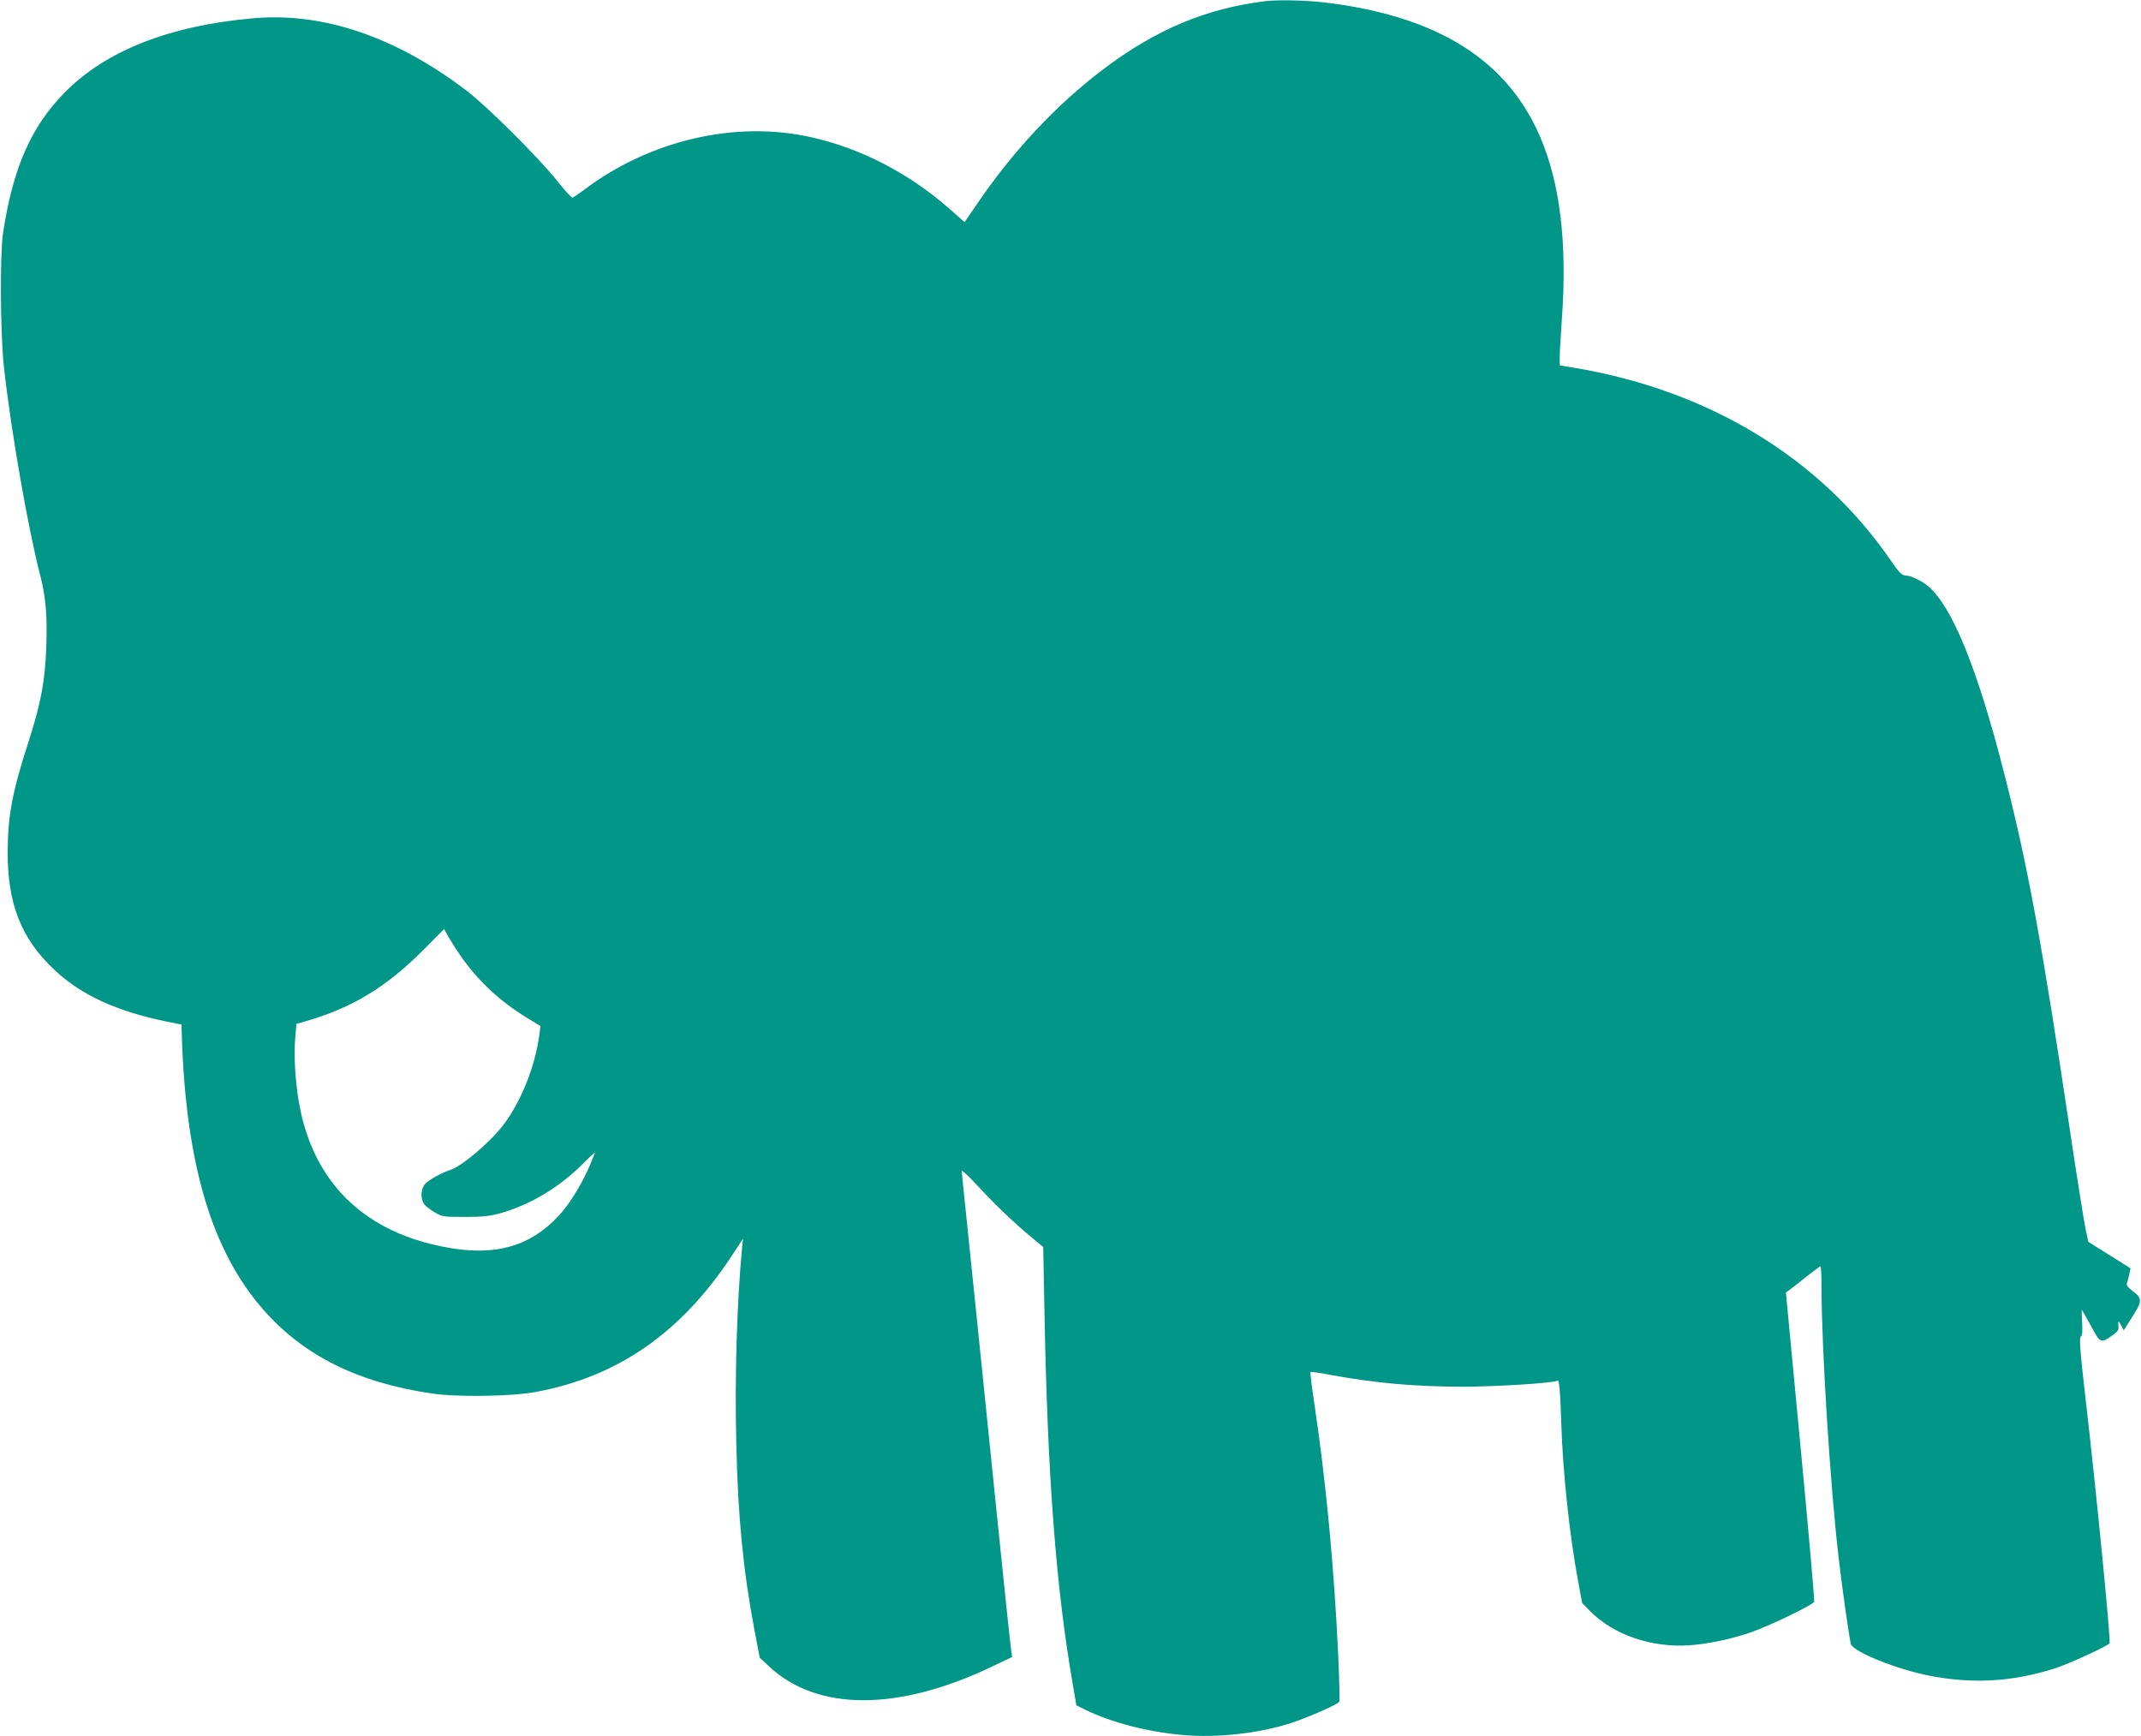
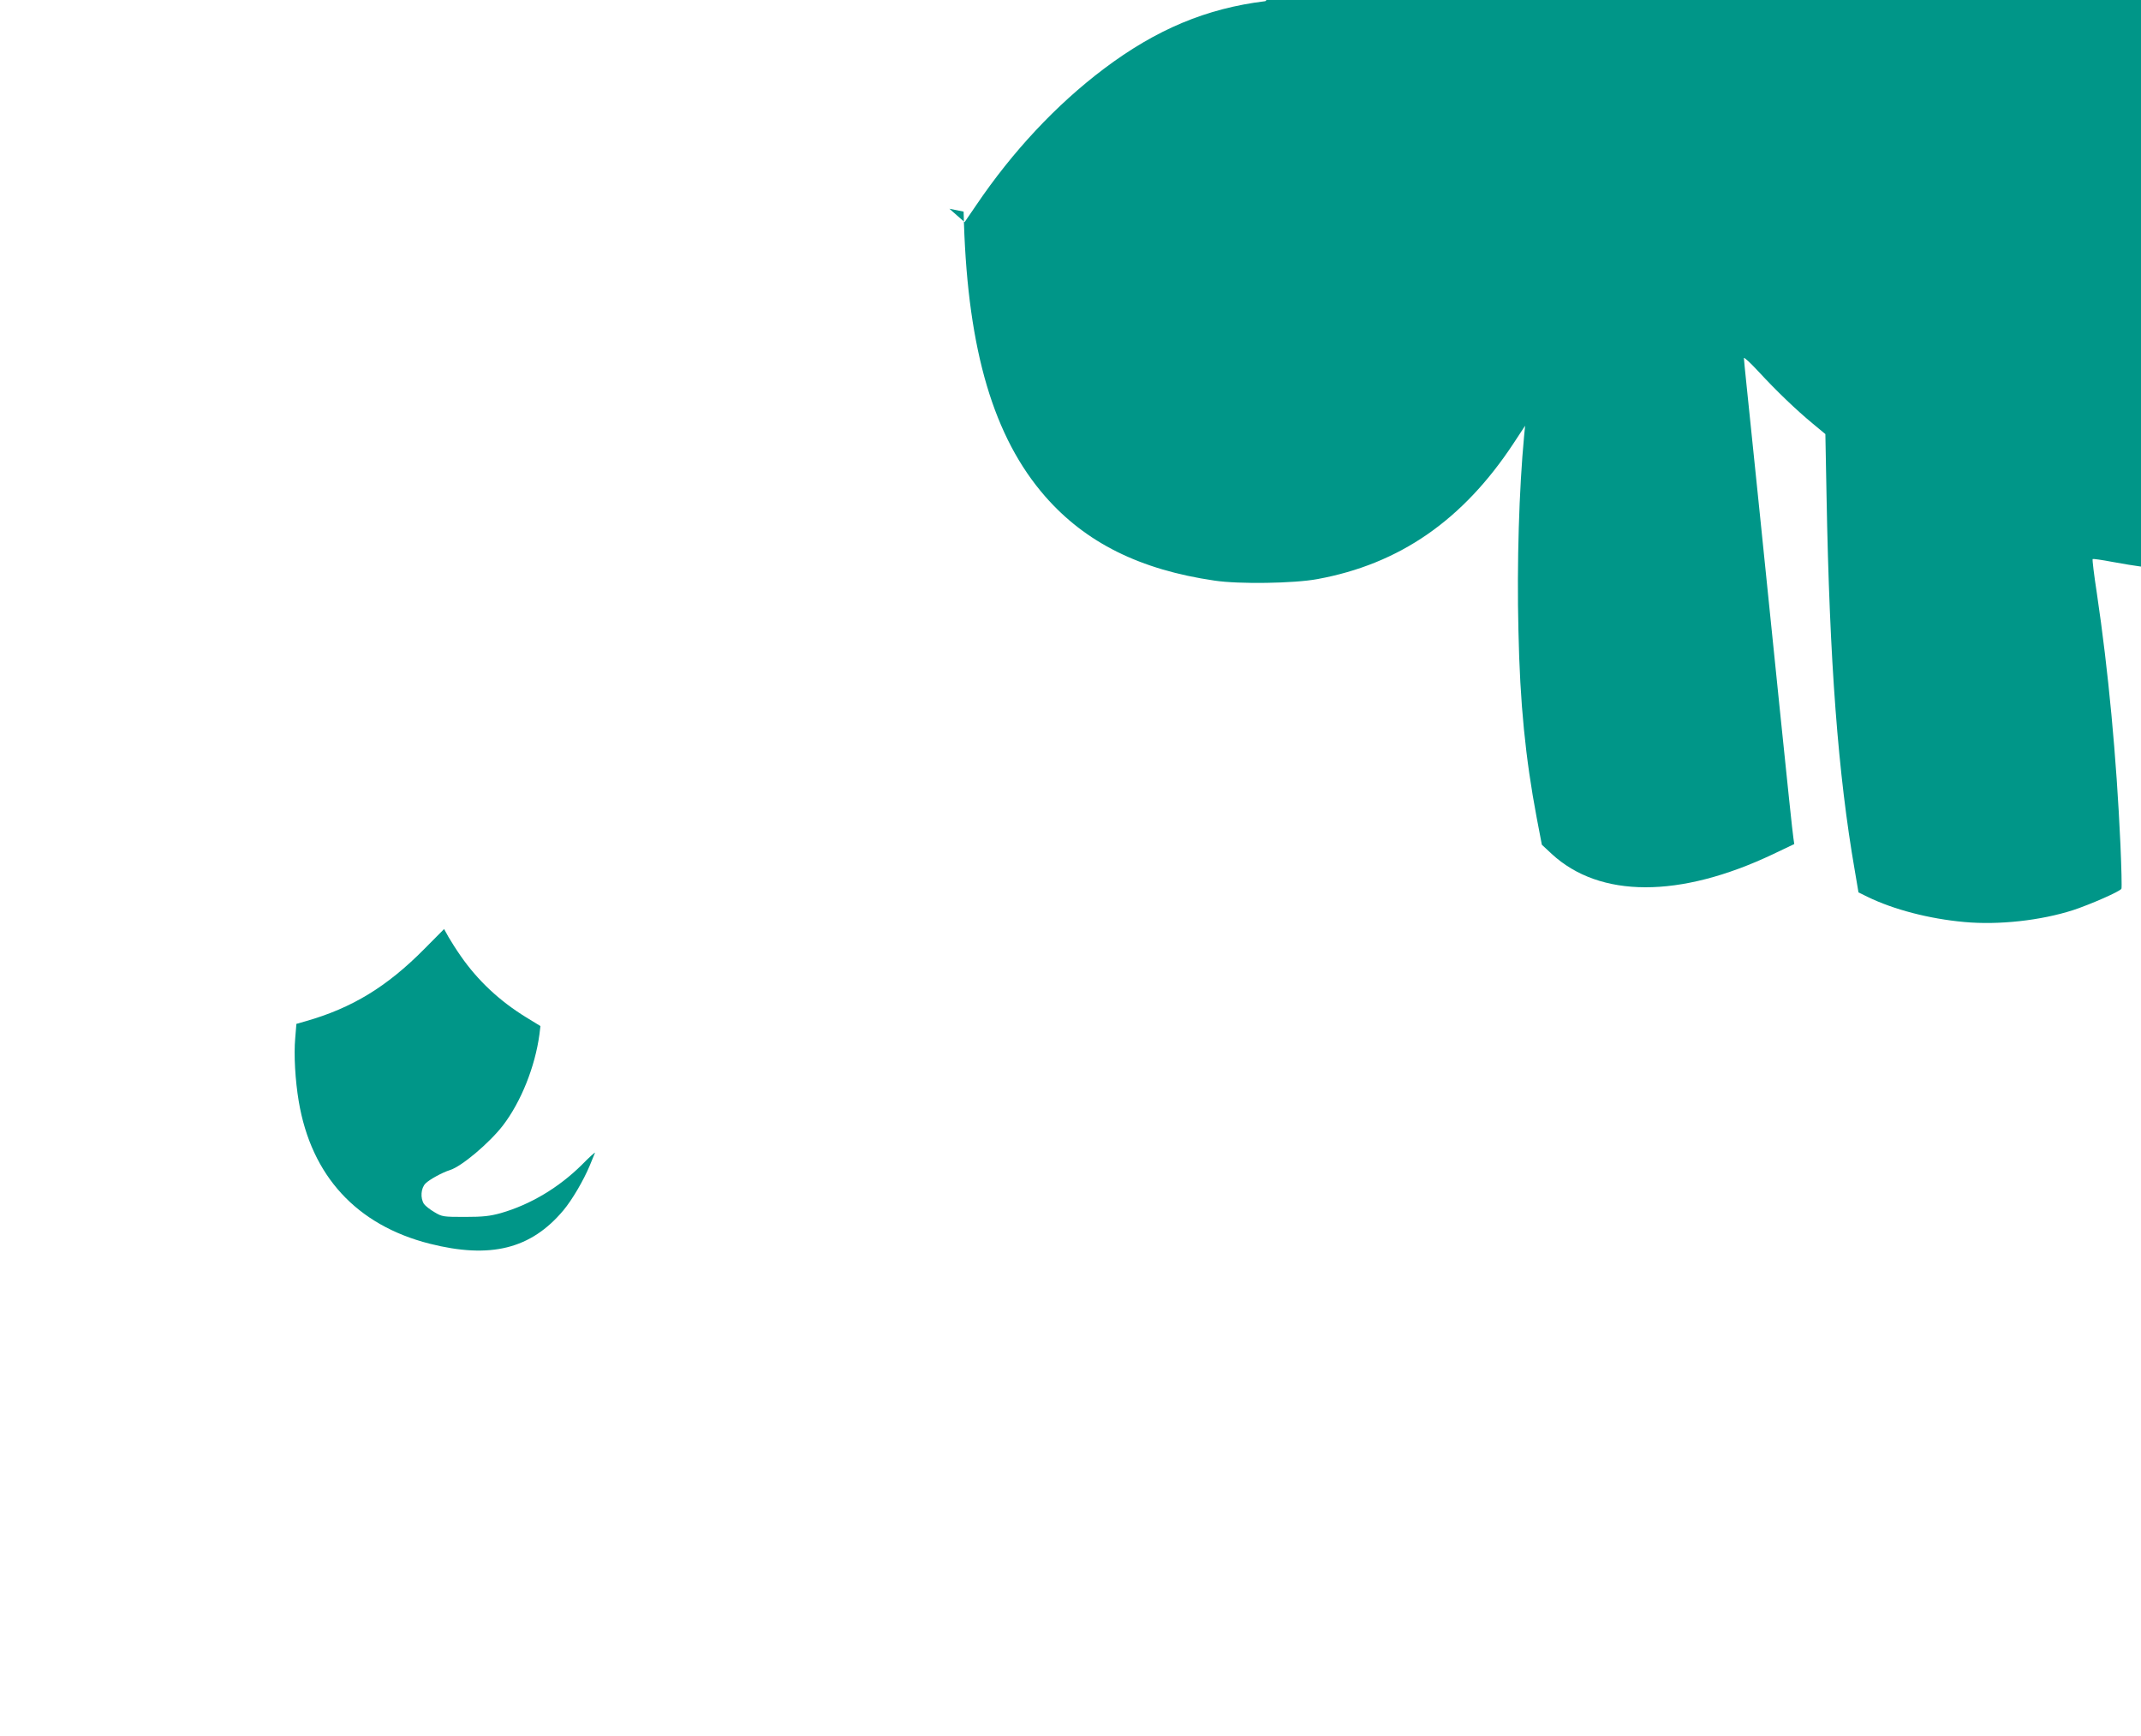
<svg xmlns="http://www.w3.org/2000/svg" version="1.0" width="1280pt" height="1038pt" viewBox="0 0 1280 1038" preserveAspectRatio="xMidYMid meet">
  <g transform="translate(0,1038) scale(0.1,-0.1)" fill="#009688" stroke="none">
-     <path d="M7565 10373 c-353 -43 -653 -169 -965 -404 -284 -214 -547 -495 -764 -816 l-69 -101 -91 80 c-244 214 -531 362 -828 428 -452 101 -964 -18 -1359 -317 -31 -23 -61 -43 -66 -45 -5 -2 -47 44 -93 102 -113 141 -421 448 -546 542 -420 318 -851 465 -1267 429 -498 -43 -881 -192 -1127 -441 -204 -205 -313 -454 -372 -845 -19 -131 -16 -596 5 -795 41 -376 145 -971 217 -1248 33 -127 43 -236 37 -422 -7 -207 -31 -340 -106 -573 -97 -299 -124 -440 -125 -657 -2 -311 80 -521 278 -707 161 -152 373 -249 676 -311 l85 -17 2 -70 c25 -763 178 -1280 485 -1632 242 -277 567 -439 1013 -504 145 -22 475 -17 615 9 491 90 870 352 1173 812 l69 105 -6 -60 c-30 -318 -44 -762 -34 -1165 9 -436 42 -762 109 -1118 l31 -162 59 -55 c287 -265 765 -266 1322 -2 l128 61 -5 35 c-4 20 -40 365 -81 766 -82 804 -177 1732 -200 1950 -8 77 -15 147 -15 154 0 8 39 -28 87 -80 108 -117 225 -229 324 -311 l76 -63 7 -370 c18 -994 69 -1665 169 -2240 l22 -130 55 -27 c154 -75 367 -131 578 -150 206 -19 457 9 650 71 106 35 283 113 289 128 3 8 0 128 -6 266 -24 524 -72 1036 -141 1501 -17 110 -28 201 -25 204 2 2 55 -5 117 -17 265 -49 507 -71 799 -71 196 0 538 22 560 36 11 7 17 -61 23 -251 9 -294 49 -668 100 -944 l25 -134 48 -49 c138 -141 366 -219 592 -204 114 8 255 38 370 78 110 38 370 164 377 182 3 8 -34 427 -82 932 l-87 917 29 21 c16 12 61 47 100 79 40 31 75 57 78 57 3 0 6 -57 6 -127 0 -358 52 -1185 101 -1603 19 -169 63 -481 74 -527 11 -47 277 -154 476 -192 258 -49 492 -35 744 45 82 26 319 135 327 150 8 16 -78 898 -144 1467 -33 285 -38 361 -28 367 9 5 11 29 8 84 -2 42 -3 76 -2 76 1 0 25 -43 54 -95 57 -107 59 -108 132 -56 29 21 36 31 33 54 -4 34 1 34 18 0 l14 -26 15 24 c9 13 31 49 50 79 44 71 43 92 -11 131 -30 23 -40 36 -35 48 3 9 10 33 14 53 l7 36 -126 79 -126 79 -17 80 c-9 44 -49 293 -88 554 -172 1152 -256 1612 -395 2155 -161 634 -313 1008 -457 1130 -40 34 -104 64 -138 65 -20 1 -37 18 -83 85 -418 611 -1081 1017 -1882 1154 l-100 17 0 54 c0 30 6 132 13 227 64 899 -170 1438 -741 1708 -185 88 -419 150 -676 180 -115 14 -281 17 -356 8z m-4810 -5709 c102 -147 233 -269 391 -366 l85 -52 -6 -50 c-26 -193 -110 -403 -218 -544 -81 -105 -248 -246 -317 -267 -45 -14 -122 -56 -146 -80 -28 -28 -32 -88 -9 -123 9 -12 37 -34 63 -49 45 -27 52 -28 182 -28 110 0 150 5 215 23 177 51 347 153 484 289 46 47 81 78 78 71 -3 -7 -17 -42 -32 -78 -37 -88 -105 -204 -157 -266 -194 -231 -436 -291 -800 -199 -436 111 -707 405 -782 851 -21 125 -30 278 -21 378 l7 85 56 16 c277 79 485 206 707 430 l120 121 26 -47 c15 -26 48 -78 74 -115z" />
+     <path d="M7565 10373 c-353 -43 -653 -169 -965 -404 -284 -214 -547 -495 -764 -816 l-69 -101 -91 80 l85 -17 2 -70 c25 -763 178 -1280 485 -1632 242 -277 567 -439 1013 -504 145 -22 475 -17 615 9 491 90 870 352 1173 812 l69 105 -6 -60 c-30 -318 -44 -762 -34 -1165 9 -436 42 -762 109 -1118 l31 -162 59 -55 c287 -265 765 -266 1322 -2 l128 61 -5 35 c-4 20 -40 365 -81 766 -82 804 -177 1732 -200 1950 -8 77 -15 147 -15 154 0 8 39 -28 87 -80 108 -117 225 -229 324 -311 l76 -63 7 -370 c18 -994 69 -1665 169 -2240 l22 -130 55 -27 c154 -75 367 -131 578 -150 206 -19 457 9 650 71 106 35 283 113 289 128 3 8 0 128 -6 266 -24 524 -72 1036 -141 1501 -17 110 -28 201 -25 204 2 2 55 -5 117 -17 265 -49 507 -71 799 -71 196 0 538 22 560 36 11 7 17 -61 23 -251 9 -294 49 -668 100 -944 l25 -134 48 -49 c138 -141 366 -219 592 -204 114 8 255 38 370 78 110 38 370 164 377 182 3 8 -34 427 -82 932 l-87 917 29 21 c16 12 61 47 100 79 40 31 75 57 78 57 3 0 6 -57 6 -127 0 -358 52 -1185 101 -1603 19 -169 63 -481 74 -527 11 -47 277 -154 476 -192 258 -49 492 -35 744 45 82 26 319 135 327 150 8 16 -78 898 -144 1467 -33 285 -38 361 -28 367 9 5 11 29 8 84 -2 42 -3 76 -2 76 1 0 25 -43 54 -95 57 -107 59 -108 132 -56 29 21 36 31 33 54 -4 34 1 34 18 0 l14 -26 15 24 c9 13 31 49 50 79 44 71 43 92 -11 131 -30 23 -40 36 -35 48 3 9 10 33 14 53 l7 36 -126 79 -126 79 -17 80 c-9 44 -49 293 -88 554 -172 1152 -256 1612 -395 2155 -161 634 -313 1008 -457 1130 -40 34 -104 64 -138 65 -20 1 -37 18 -83 85 -418 611 -1081 1017 -1882 1154 l-100 17 0 54 c0 30 6 132 13 227 64 899 -170 1438 -741 1708 -185 88 -419 150 -676 180 -115 14 -281 17 -356 8z m-4810 -5709 c102 -147 233 -269 391 -366 l85 -52 -6 -50 c-26 -193 -110 -403 -218 -544 -81 -105 -248 -246 -317 -267 -45 -14 -122 -56 -146 -80 -28 -28 -32 -88 -9 -123 9 -12 37 -34 63 -49 45 -27 52 -28 182 -28 110 0 150 5 215 23 177 51 347 153 484 289 46 47 81 78 78 71 -3 -7 -17 -42 -32 -78 -37 -88 -105 -204 -157 -266 -194 -231 -436 -291 -800 -199 -436 111 -707 405 -782 851 -21 125 -30 278 -21 378 l7 85 56 16 c277 79 485 206 707 430 l120 121 26 -47 c15 -26 48 -78 74 -115z" />
  </g>
</svg>